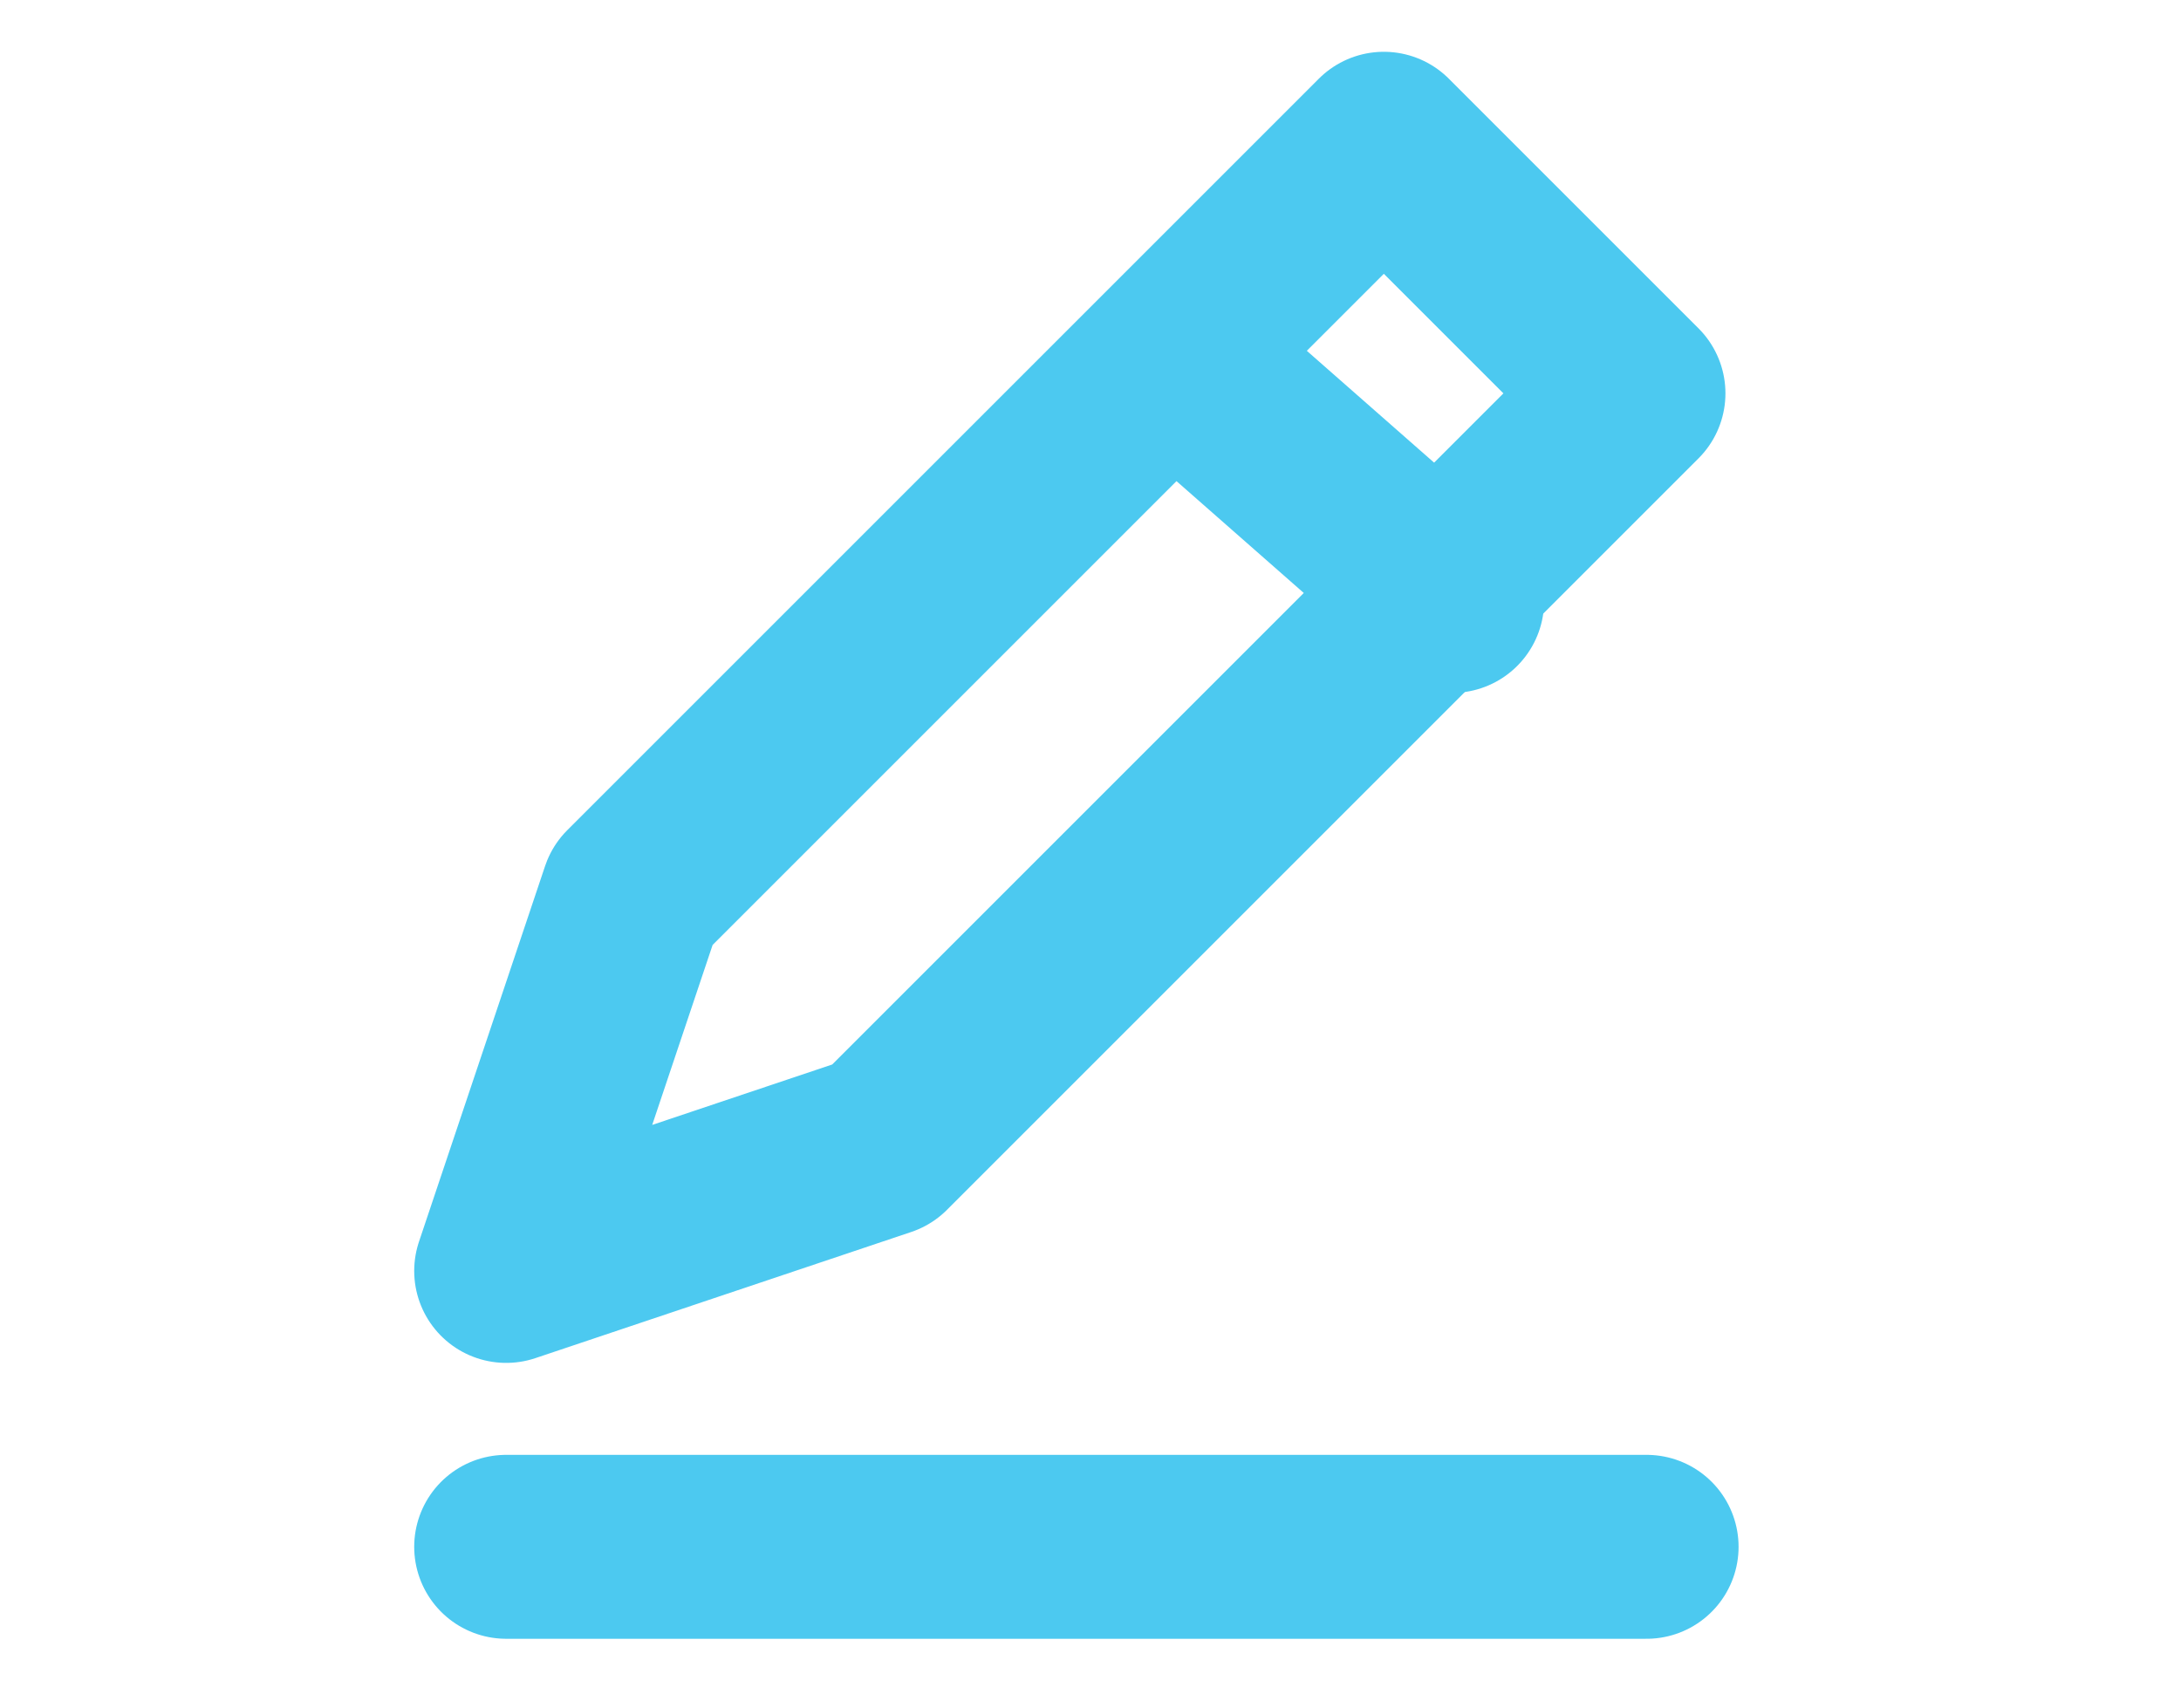
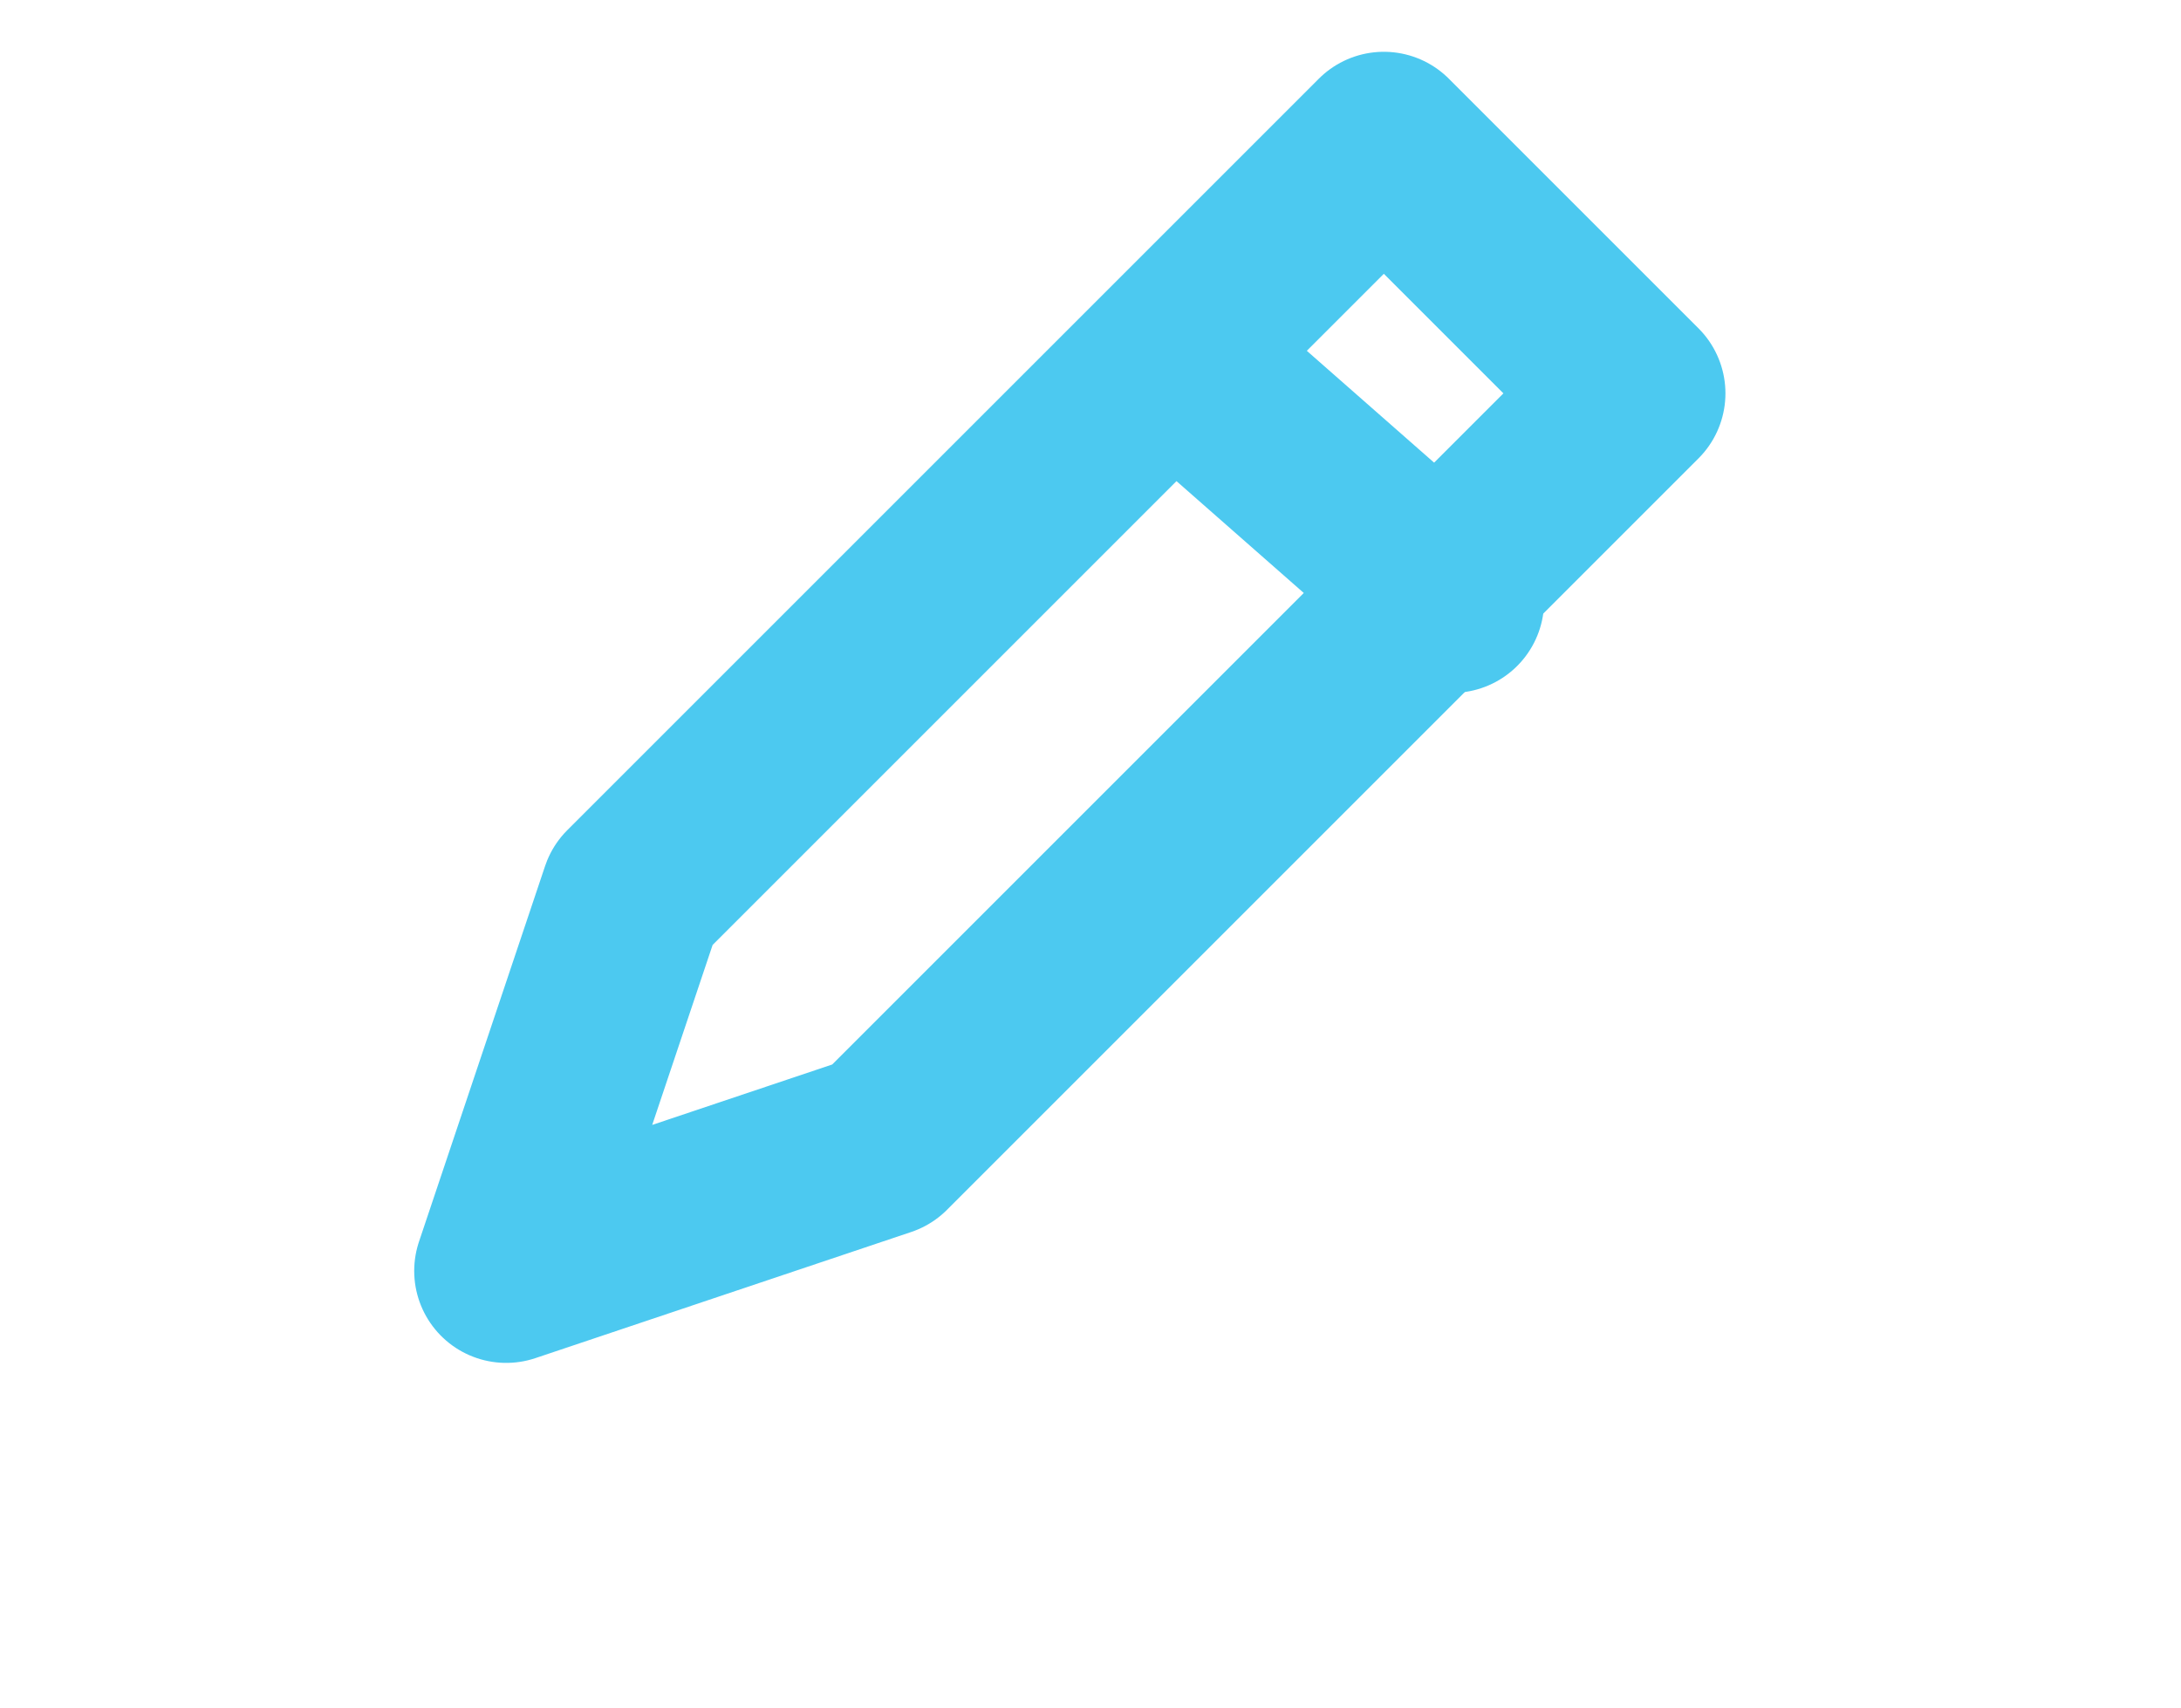
<svg xmlns="http://www.w3.org/2000/svg" version="1.1" id="Ebene_1" x="0px" y="0px" viewBox="0 0 83 65" style="enable-background:new 0 0 83 65;" xml:space="preserve">
  <style type="text/css">
	.st0{fill:none;stroke:#4CC9F0;stroke-width:7;stroke-linecap:round;stroke-linejoin:round;}
</style>
  <g id="Gruppe_11" transform="translate(-3065.037 -3046.029)">
-     <line id="Linie_1" class="st0" x1="3084.3" y1="3104.9" x2="3127.7" y2="3104.9" />
    <path id="Pfad_10" class="st0" d="M3098.6,3089.6l-14.3,4.8l4.8-14.3l28.6-28.6l9.5,9.5L3098.6,3089.6z" />
    <line id="Linie_2" class="st0" x1="3110.4" y1="3060.2" x2="3120.3" y2="3068.9" />
  </g>
</svg>